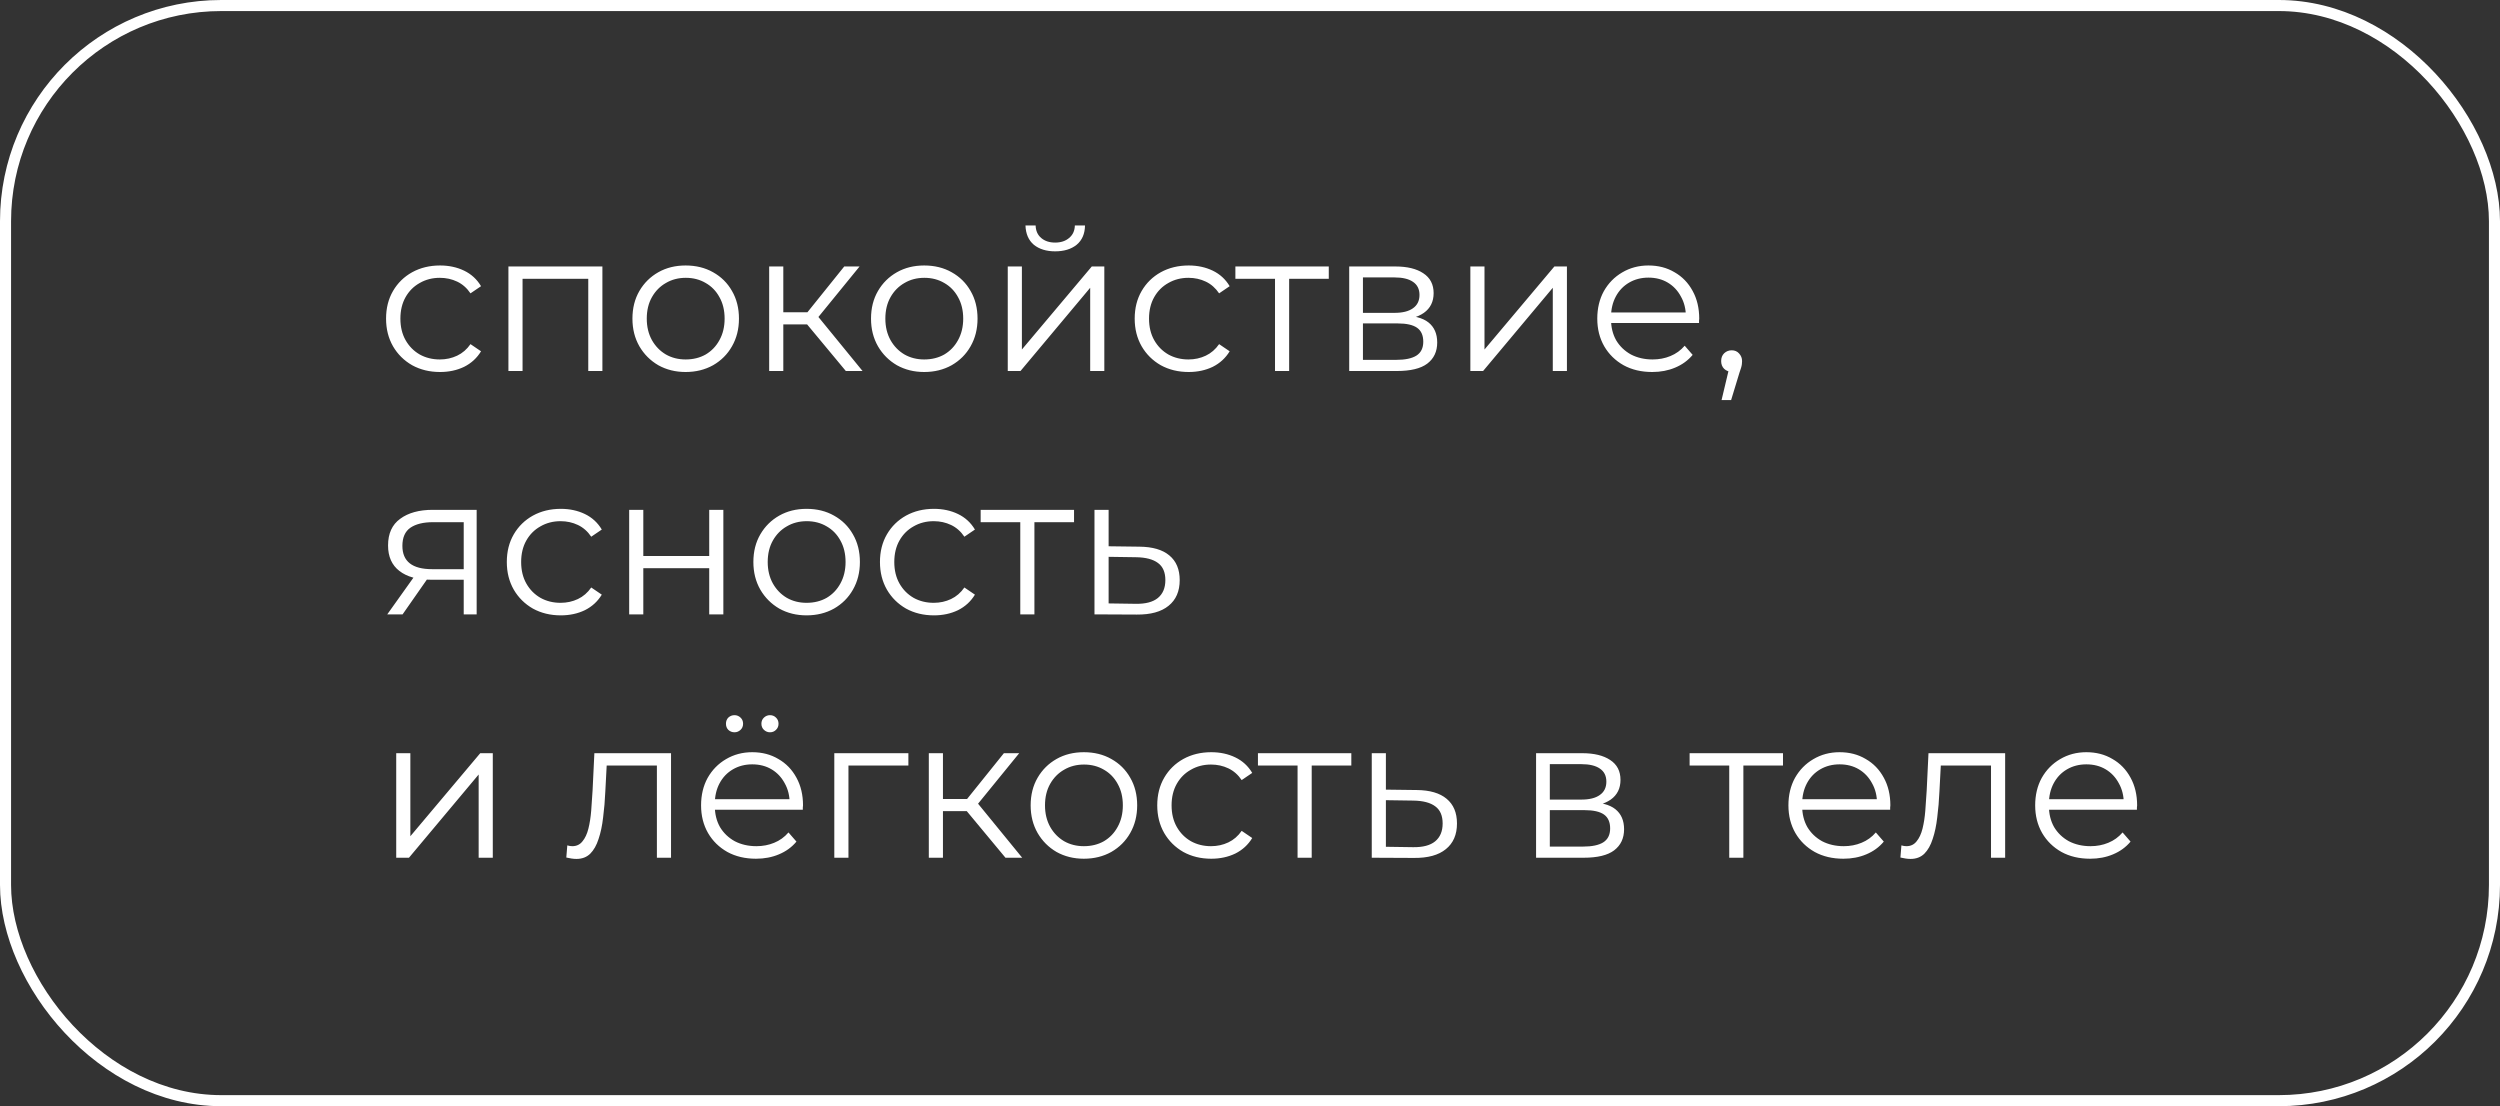
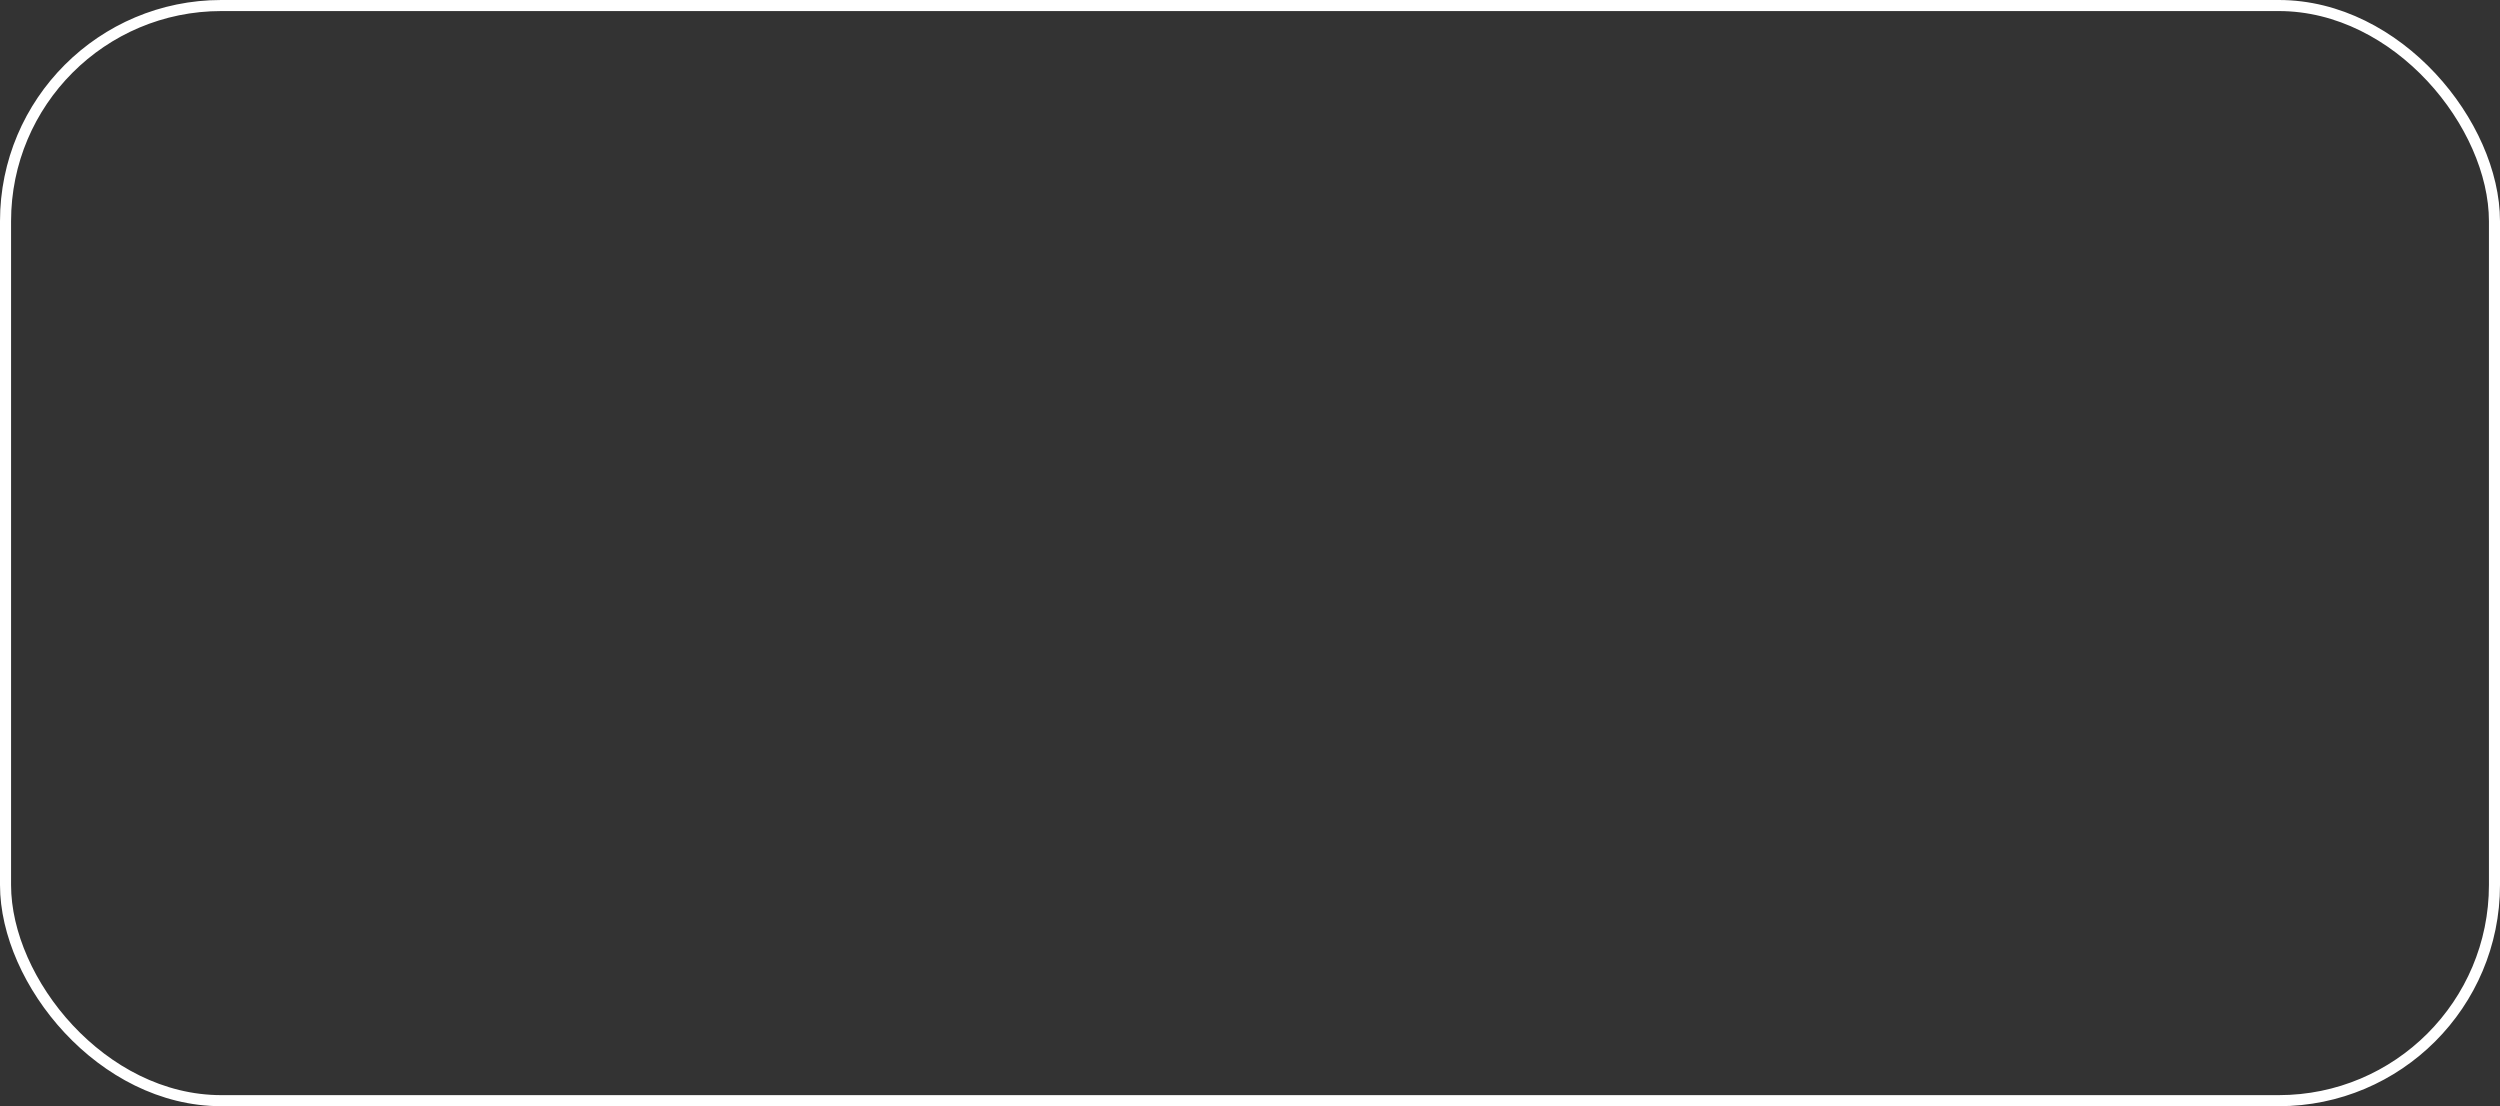
<svg xmlns="http://www.w3.org/2000/svg" width="226" height="100" viewBox="0 0 226 100" fill="none">
  <rect x="0" y="0" width="226" height="100" fill="#333333" stroke="none" />
  <rect x="0.5" y="0.5" width="225" height="99" rx="19.5" stroke="white" />
-   <path d="M39.778 33.629C38.842 33.629 38.002 33.425 37.258 33.017C36.526 32.597 35.95 32.027 35.53 31.307C35.11 30.575 34.9 29.741 34.9 28.805C34.9 27.857 35.11 27.023 35.53 26.303C35.95 25.583 36.526 25.019 37.258 24.611C38.002 24.203 38.842 23.999 39.778 23.999C40.582 23.999 41.308 24.155 41.956 24.467C42.604 24.779 43.114 25.247 43.486 25.871L42.532 26.519C42.208 26.039 41.806 25.685 41.326 25.457C40.846 25.229 40.324 25.115 39.76 25.115C39.088 25.115 38.482 25.271 37.942 25.583C37.402 25.883 36.976 26.309 36.664 26.861C36.352 27.413 36.196 28.061 36.196 28.805C36.196 29.549 36.352 30.197 36.664 30.749C36.976 31.301 37.402 31.733 37.942 32.045C38.482 32.345 39.088 32.495 39.76 32.495C40.324 32.495 40.846 32.381 41.326 32.153C41.806 31.925 42.208 31.577 42.532 31.109L43.486 31.757C43.114 32.369 42.604 32.837 41.956 33.161C41.308 33.473 40.582 33.629 39.778 33.629ZM45.961 33.539V24.089H54.457V33.539H53.179V24.863L53.503 25.205H46.915L47.239 24.863V33.539H45.961ZM61.977 33.629C61.066 33.629 60.243 33.425 59.511 33.017C58.791 32.597 58.221 32.027 57.801 31.307C57.382 30.575 57.172 29.741 57.172 28.805C57.172 27.857 57.382 27.023 57.801 26.303C58.221 25.583 58.791 25.019 59.511 24.611C60.231 24.203 61.053 23.999 61.977 23.999C62.913 23.999 63.742 24.203 64.462 24.611C65.194 25.019 65.763 25.583 66.171 26.303C66.591 27.023 66.802 27.857 66.802 28.805C66.802 29.741 66.591 30.575 66.171 31.307C65.763 32.027 65.194 32.597 64.462 33.017C63.73 33.425 62.901 33.629 61.977 33.629ZM61.977 32.495C62.661 32.495 63.267 32.345 63.795 32.045C64.323 31.733 64.737 31.301 65.037 30.749C65.35 30.185 65.505 29.537 65.505 28.805C65.505 28.061 65.35 27.413 65.037 26.861C64.737 26.309 64.323 25.883 63.795 25.583C63.267 25.271 62.667 25.115 61.995 25.115C61.324 25.115 60.724 25.271 60.196 25.583C59.667 25.883 59.248 26.309 58.935 26.861C58.623 27.413 58.468 28.061 58.468 28.805C58.468 29.537 58.623 30.185 58.935 30.749C59.248 31.301 59.667 31.733 60.196 32.045C60.724 32.345 61.318 32.495 61.977 32.495ZM76.463 33.539L72.575 28.859L73.637 28.229L77.975 33.539H76.463ZM69.533 33.539V24.089H70.811V33.539H69.533ZM70.415 29.327V28.229H73.457V29.327H70.415ZM73.745 28.949L72.557 28.769L76.319 24.089H77.705L73.745 28.949ZM83.546 33.629C82.634 33.629 81.812 33.425 81.08 33.017C80.36 32.597 79.79 32.027 79.37 31.307C78.95 30.575 78.74 29.741 78.74 28.805C78.74 27.857 78.95 27.023 79.37 26.303C79.79 25.583 80.36 25.019 81.08 24.611C81.8 24.203 82.622 23.999 83.546 23.999C84.482 23.999 85.31 24.203 86.03 24.611C86.762 25.019 87.332 25.583 87.74 26.303C88.16 27.023 88.37 27.857 88.37 28.805C88.37 29.741 88.16 30.575 87.74 31.307C87.332 32.027 86.762 32.597 86.03 33.017C85.298 33.425 84.47 33.629 83.546 33.629ZM83.546 32.495C84.23 32.495 84.836 32.345 85.364 32.045C85.892 31.733 86.306 31.301 86.606 30.749C86.918 30.185 87.074 29.537 87.074 28.805C87.074 28.061 86.918 27.413 86.606 26.861C86.306 26.309 85.892 25.883 85.364 25.583C84.836 25.271 84.236 25.115 83.564 25.115C82.892 25.115 82.292 25.271 81.764 25.583C81.236 25.883 80.816 26.309 80.504 26.861C80.192 27.413 80.036 28.061 80.036 28.805C80.036 29.537 80.192 30.185 80.504 30.749C80.816 31.301 81.236 31.733 81.764 32.045C82.292 32.345 82.886 32.495 83.546 32.495ZM91.101 33.539V24.089H92.379V31.595L98.697 24.089H99.831V33.539H98.553V26.015L92.253 33.539H91.101ZM95.385 22.721C94.593 22.721 93.951 22.523 93.459 22.127C92.979 21.719 92.727 21.137 92.703 20.381H93.621C93.633 20.861 93.801 21.239 94.125 21.515C94.449 21.791 94.869 21.929 95.385 21.929C95.901 21.929 96.321 21.791 96.645 21.515C96.981 21.239 97.155 20.861 97.167 20.381H98.085C98.073 21.137 97.821 21.719 97.329 22.127C96.837 22.523 96.189 22.721 95.385 22.721ZM107.454 33.629C106.518 33.629 105.678 33.425 104.934 33.017C104.202 32.597 103.626 32.027 103.206 31.307C102.786 30.575 102.576 29.741 102.576 28.805C102.576 27.857 102.786 27.023 103.206 26.303C103.626 25.583 104.202 25.019 104.934 24.611C105.678 24.203 106.518 23.999 107.454 23.999C108.258 23.999 108.984 24.155 109.632 24.467C110.28 24.779 110.79 25.247 111.162 25.871L110.208 26.519C109.884 26.039 109.482 25.685 109.002 25.457C108.522 25.229 108 25.115 107.436 25.115C106.764 25.115 106.158 25.271 105.618 25.583C105.078 25.883 104.652 26.309 104.34 26.861C104.028 27.413 103.872 28.061 103.872 28.805C103.872 29.549 104.028 30.197 104.34 30.749C104.652 31.301 105.078 31.733 105.618 32.045C106.158 32.345 106.764 32.495 107.436 32.495C108 32.495 108.522 32.381 109.002 32.153C109.482 31.925 109.884 31.577 110.208 31.109L111.162 31.757C110.79 32.369 110.28 32.837 109.632 33.161C108.984 33.473 108.258 33.629 107.454 33.629ZM115.261 33.539V24.863L115.585 25.205H111.679V24.089H120.121V25.205H116.215L116.539 24.863V33.539H115.261ZM121.968 33.539V24.089H126.144C127.212 24.089 128.052 24.293 128.664 24.701C129.288 25.109 129.6 25.709 129.6 26.501C129.6 27.269 129.306 27.863 128.718 28.283C128.13 28.691 127.356 28.895 126.396 28.895L126.648 28.517C127.776 28.517 128.604 28.727 129.132 29.147C129.66 29.567 129.924 30.173 129.924 30.965C129.924 31.781 129.624 32.417 129.024 32.873C128.436 33.317 127.518 33.539 126.27 33.539H121.968ZM123.21 32.531H126.216C127.02 32.531 127.626 32.405 128.034 32.153C128.454 31.889 128.664 31.469 128.664 30.893C128.664 30.317 128.478 29.897 128.106 29.633C127.734 29.369 127.146 29.237 126.342 29.237H123.21V32.531ZM123.21 28.283H126.054C126.786 28.283 127.344 28.145 127.728 27.869C128.124 27.593 128.322 27.191 128.322 26.663C128.322 26.135 128.124 25.739 127.728 25.475C127.344 25.211 126.786 25.079 126.054 25.079H123.21V28.283ZM132.92 33.539V24.089H134.198V31.595L140.516 24.089H141.65V33.539H140.372V26.015L134.072 33.539H132.92ZM149.362 33.629C148.378 33.629 147.514 33.425 146.77 33.017C146.026 32.597 145.444 32.027 145.024 31.307C144.604 30.575 144.394 29.741 144.394 28.805C144.394 27.869 144.592 27.041 144.988 26.321C145.396 25.601 145.948 25.037 146.644 24.629C147.352 24.209 148.144 23.999 149.02 23.999C149.908 23.999 150.694 24.203 151.378 24.611C152.074 25.007 152.62 25.571 153.016 26.303C153.412 27.023 153.61 27.857 153.61 28.805C153.61 28.865 153.604 28.931 153.592 29.003C153.592 29.063 153.592 29.129 153.592 29.201H145.366V28.247H152.908L152.404 28.625C152.404 27.941 152.254 27.335 151.954 26.807C151.666 26.267 151.27 25.847 150.766 25.547C150.262 25.247 149.68 25.097 149.02 25.097C148.372 25.097 147.79 25.247 147.274 25.547C146.758 25.847 146.356 26.267 146.068 26.807C145.78 27.347 145.636 27.965 145.636 28.661V28.859C145.636 29.579 145.792 30.215 146.104 30.767C146.428 31.307 146.872 31.733 147.436 32.045C148.012 32.345 148.666 32.495 149.398 32.495C149.974 32.495 150.508 32.393 151 32.189C151.504 31.985 151.936 31.673 152.296 31.253L153.016 32.081C152.596 32.585 152.068 32.969 151.432 33.233C150.808 33.497 150.118 33.629 149.362 33.629ZM155.629 36.167L156.421 32.837L156.565 33.611C156.289 33.611 156.055 33.521 155.863 33.341C155.683 33.161 155.593 32.927 155.593 32.639C155.593 32.351 155.683 32.117 155.863 31.937C156.055 31.757 156.283 31.667 156.547 31.667C156.823 31.667 157.045 31.763 157.213 31.955C157.393 32.147 157.483 32.375 157.483 32.639C157.483 32.735 157.477 32.831 157.465 32.927C157.453 33.023 157.429 33.131 157.393 33.251C157.357 33.371 157.309 33.515 157.249 33.683L156.493 36.167H155.629ZM41.92 55.539V52.137L42.154 52.407H38.95C37.738 52.407 36.79 52.143 36.106 51.615C35.422 51.087 35.08 50.319 35.08 49.311C35.08 48.231 35.446 47.427 36.178 46.899C36.91 46.359 37.888 46.089 39.112 46.089H43.09V55.539H41.92ZM35.008 55.539L37.6 51.903H38.932L36.394 55.539H35.008ZM41.92 51.759V46.827L42.154 47.205H39.148C38.272 47.205 37.588 47.373 37.096 47.709C36.616 48.045 36.376 48.591 36.376 49.347C36.376 50.751 37.27 51.453 39.058 51.453H42.154L41.92 51.759ZM50.694 55.629C49.758 55.629 48.918 55.425 48.174 55.017C47.442 54.597 46.866 54.027 46.446 53.307C46.026 52.575 45.816 51.741 45.816 50.805C45.816 49.857 46.026 49.023 46.446 48.303C46.866 47.583 47.442 47.019 48.174 46.611C48.918 46.203 49.758 45.999 50.694 45.999C51.498 45.999 52.224 46.155 52.872 46.467C53.52 46.779 54.03 47.247 54.402 47.871L53.448 48.519C53.124 48.039 52.722 47.685 52.242 47.457C51.762 47.229 51.24 47.115 50.676 47.115C50.004 47.115 49.398 47.271 48.858 47.583C48.318 47.883 47.892 48.309 47.58 48.861C47.268 49.413 47.112 50.061 47.112 50.805C47.112 51.549 47.268 52.197 47.58 52.749C47.892 53.301 48.318 53.733 48.858 54.045C49.398 54.345 50.004 54.495 50.676 54.495C51.24 54.495 51.762 54.381 52.242 54.153C52.722 53.925 53.124 53.577 53.448 53.109L54.402 53.757C54.03 54.369 53.52 54.837 52.872 55.161C52.224 55.473 51.498 55.629 50.694 55.629ZM56.877 55.539V46.089H58.155V50.265H64.113V46.089H65.391V55.539H64.113V51.363H58.155V55.539H56.877ZM72.911 55.629C71.999 55.629 71.177 55.425 70.445 55.017C69.725 54.597 69.155 54.027 68.735 53.307C68.315 52.575 68.105 51.741 68.105 50.805C68.105 49.857 68.315 49.023 68.735 48.303C69.155 47.583 69.725 47.019 70.445 46.611C71.165 46.203 71.987 45.999 72.911 45.999C73.847 45.999 74.675 46.203 75.395 46.611C76.127 47.019 76.697 47.583 77.105 48.303C77.525 49.023 77.735 49.857 77.735 50.805C77.735 51.741 77.525 52.575 77.105 53.307C76.697 54.027 76.127 54.597 75.395 55.017C74.663 55.425 73.835 55.629 72.911 55.629ZM72.911 54.495C73.595 54.495 74.201 54.345 74.729 54.045C75.257 53.733 75.671 53.301 75.971 52.749C76.283 52.185 76.439 51.537 76.439 50.805C76.439 50.061 76.283 49.413 75.971 48.861C75.671 48.309 75.257 47.883 74.729 47.583C74.201 47.271 73.601 47.115 72.929 47.115C72.257 47.115 71.657 47.271 71.129 47.583C70.601 47.883 70.181 48.309 69.869 48.861C69.557 49.413 69.401 50.061 69.401 50.805C69.401 51.537 69.557 52.185 69.869 52.749C70.181 53.301 70.601 53.733 71.129 54.045C71.657 54.345 72.251 54.495 72.911 54.495ZM84.426 55.629C83.49 55.629 82.65 55.425 81.906 55.017C81.174 54.597 80.598 54.027 80.178 53.307C79.758 52.575 79.548 51.741 79.548 50.805C79.548 49.857 79.758 49.023 80.178 48.303C80.598 47.583 81.174 47.019 81.906 46.611C82.65 46.203 83.49 45.999 84.426 45.999C85.23 45.999 85.956 46.155 86.604 46.467C87.252 46.779 87.762 47.247 88.134 47.871L87.18 48.519C86.856 48.039 86.454 47.685 85.974 47.457C85.494 47.229 84.972 47.115 84.408 47.115C83.736 47.115 83.13 47.271 82.59 47.583C82.05 47.883 81.624 48.309 81.312 48.861C81 49.413 80.844 50.061 80.844 50.805C80.844 51.549 81 52.197 81.312 52.749C81.624 53.301 82.05 53.733 82.59 54.045C83.13 54.345 83.736 54.495 84.408 54.495C84.972 54.495 85.494 54.381 85.974 54.153C86.454 53.925 86.856 53.577 87.18 53.109L88.134 53.757C87.762 54.369 87.252 54.837 86.604 55.161C85.956 55.473 85.23 55.629 84.426 55.629ZM92.233 55.539V46.863L92.557 47.205H88.651V46.089H97.093V47.205H93.187L93.511 46.863V55.539H92.233ZM103.009 49.419C104.197 49.431 105.097 49.695 105.709 50.211C106.333 50.727 106.645 51.471 106.645 52.443C106.645 53.451 106.309 54.225 105.637 54.765C104.977 55.305 104.017 55.569 102.757 55.557L98.941 55.539V46.089H100.219V49.383L103.009 49.419ZM102.685 54.585C103.561 54.597 104.221 54.423 104.665 54.063C105.121 53.691 105.349 53.151 105.349 52.443C105.349 51.735 105.127 51.219 104.683 50.895C104.239 50.559 103.573 50.385 102.685 50.373L100.219 50.337V54.549L102.685 54.585ZM35.818 77.539V68.089H37.096V75.595L43.414 68.089H44.548V77.539H43.27V70.015L36.97 77.539H35.818ZM51.194 77.521L51.283 76.423C51.367 76.435 51.446 76.453 51.517 76.477C51.602 76.489 51.673 76.495 51.733 76.495C52.117 76.495 52.423 76.351 52.651 76.063C52.892 75.775 53.072 75.391 53.191 74.911C53.312 74.431 53.395 73.891 53.444 73.291C53.492 72.679 53.533 72.067 53.569 71.455L53.731 68.089H60.661V77.539H59.383V68.827L59.708 69.205H54.559L54.865 68.809L54.721 71.545C54.685 72.361 54.62 73.141 54.523 73.885C54.44 74.629 54.301 75.283 54.109 75.847C53.929 76.411 53.678 76.855 53.353 77.179C53.029 77.491 52.615 77.647 52.111 77.647C51.968 77.647 51.818 77.635 51.661 77.611C51.517 77.587 51.361 77.557 51.194 77.521ZM68.345 77.629C67.361 77.629 66.497 77.425 65.753 77.017C65.009 76.597 64.427 76.027 64.007 75.307C63.587 74.575 63.377 73.741 63.377 72.805C63.377 71.869 63.575 71.041 63.971 70.321C64.379 69.601 64.931 69.037 65.627 68.629C66.335 68.209 67.127 67.999 68.003 67.999C68.891 67.999 69.677 68.203 70.361 68.611C71.057 69.007 71.603 69.571 71.999 70.303C72.395 71.023 72.593 71.857 72.593 72.805C72.593 72.865 72.587 72.931 72.575 73.003C72.575 73.063 72.575 73.129 72.575 73.201H64.349V72.247H71.891L71.387 72.625C71.387 71.941 71.237 71.335 70.937 70.807C70.649 70.267 70.253 69.847 69.749 69.547C69.245 69.247 68.663 69.097 68.003 69.097C67.355 69.097 66.773 69.247 66.257 69.547C65.741 69.847 65.339 70.267 65.051 70.807C64.763 71.347 64.619 71.965 64.619 72.661V72.859C64.619 73.579 64.775 74.215 65.087 74.767C65.411 75.307 65.855 75.733 66.419 76.045C66.995 76.345 67.649 76.495 68.381 76.495C68.957 76.495 69.491 76.393 69.983 76.189C70.487 75.985 70.919 75.673 71.279 75.253L71.999 76.081C71.579 76.585 71.051 76.969 70.415 77.233C69.791 77.497 69.101 77.629 68.345 77.629ZM69.605 66.199C69.401 66.199 69.221 66.127 69.065 65.983C68.909 65.839 68.831 65.653 68.831 65.425C68.831 65.197 68.909 65.011 69.065 64.867C69.221 64.723 69.401 64.651 69.605 64.651C69.821 64.651 70.001 64.723 70.145 64.867C70.301 65.011 70.379 65.197 70.379 65.425C70.379 65.653 70.301 65.839 70.145 65.983C70.001 66.127 69.821 66.199 69.605 66.199ZM66.401 66.199C66.185 66.199 65.999 66.127 65.843 65.983C65.699 65.839 65.627 65.653 65.627 65.425C65.627 65.197 65.699 65.011 65.843 64.867C65.999 64.723 66.185 64.651 66.401 64.651C66.605 64.651 66.785 64.723 66.941 64.867C67.097 65.011 67.175 65.197 67.175 65.425C67.175 65.653 67.097 65.839 66.941 65.983C66.785 66.127 66.605 66.199 66.401 66.199ZM75.421 77.539V68.089H82.118V69.205H76.376L76.7 68.881V77.539H75.421ZM90.894 77.539L87.007 72.859L88.069 72.229L92.406 77.539H90.894ZM83.965 77.539V68.089H85.243V77.539H83.965ZM84.847 73.327V72.229H87.888V73.327H84.847ZM88.177 72.949L86.989 72.769L90.751 68.089H92.136L88.177 72.949ZM97.978 77.629C97.066 77.629 96.243 77.425 95.511 77.017C94.791 76.597 94.222 76.027 93.802 75.307C93.382 74.575 93.171 73.741 93.171 72.805C93.171 71.857 93.382 71.023 93.802 70.303C94.222 69.583 94.791 69.019 95.511 68.611C96.231 68.203 97.053 67.999 97.978 67.999C98.913 67.999 99.742 68.203 100.461 68.611C101.193 69.019 101.763 69.583 102.171 70.303C102.591 71.023 102.801 71.857 102.801 72.805C102.801 73.741 102.591 74.575 102.171 75.307C101.763 76.027 101.193 76.597 100.461 77.017C99.73 77.425 98.901 77.629 97.978 77.629ZM97.978 76.495C98.662 76.495 99.267 76.345 99.796 76.045C100.323 75.733 100.737 75.301 101.037 74.749C101.349 74.185 101.505 73.537 101.505 72.805C101.505 72.061 101.349 71.413 101.037 70.861C100.737 70.309 100.323 69.883 99.796 69.583C99.267 69.271 98.668 69.115 97.996 69.115C97.323 69.115 96.724 69.271 96.195 69.583C95.668 69.883 95.248 70.309 94.936 70.861C94.624 71.413 94.468 72.061 94.468 72.805C94.468 73.537 94.624 74.185 94.936 74.749C95.248 75.301 95.668 75.733 96.195 76.045C96.724 76.345 97.317 76.495 97.978 76.495ZM109.493 77.629C108.557 77.629 107.717 77.425 106.973 77.017C106.241 76.597 105.665 76.027 105.245 75.307C104.825 74.575 104.615 73.741 104.615 72.805C104.615 71.857 104.825 71.023 105.245 70.303C105.665 69.583 106.241 69.019 106.973 68.611C107.717 68.203 108.557 67.999 109.493 67.999C110.297 67.999 111.023 68.155 111.671 68.467C112.319 68.779 112.829 69.247 113.201 69.871L112.247 70.519C111.923 70.039 111.521 69.685 111.041 69.457C110.561 69.229 110.039 69.115 109.475 69.115C108.803 69.115 108.197 69.271 107.657 69.583C107.117 69.883 106.691 70.309 106.379 70.861C106.067 71.413 105.911 72.061 105.911 72.805C105.911 73.549 106.067 74.197 106.379 74.749C106.691 75.301 107.117 75.733 107.657 76.045C108.197 76.345 108.803 76.495 109.475 76.495C110.039 76.495 110.561 76.381 111.041 76.153C111.521 75.925 111.923 75.577 112.247 75.109L113.201 75.757C112.829 76.369 112.319 76.837 111.671 77.161C111.023 77.473 110.297 77.629 109.493 77.629ZM117.3 77.539V68.863L117.624 69.205H113.718V68.089H122.16V69.205H118.254L118.578 68.863V77.539H117.3ZM128.075 71.419C129.263 71.431 130.163 71.695 130.775 72.211C131.399 72.727 131.711 73.471 131.711 74.443C131.711 75.451 131.375 76.225 130.703 76.765C130.043 77.305 129.083 77.569 127.823 77.557L124.007 77.539V68.089H125.285V71.383L128.075 71.419ZM127.751 76.585C128.627 76.597 129.287 76.423 129.731 76.063C130.187 75.691 130.415 75.151 130.415 74.443C130.415 73.735 130.193 73.219 129.749 72.895C129.305 72.559 128.639 72.385 127.751 72.373L125.285 72.337V76.549L127.751 76.585ZM138.861 77.539V68.089H143.037C144.105 68.089 144.945 68.293 145.557 68.701C146.181 69.109 146.493 69.709 146.493 70.501C146.493 71.269 146.199 71.863 145.611 72.283C145.023 72.691 144.249 72.895 143.289 72.895L143.541 72.517C144.669 72.517 145.497 72.727 146.025 73.147C146.553 73.567 146.817 74.173 146.817 74.965C146.817 75.781 146.517 76.417 145.917 76.873C145.329 77.317 144.411 77.539 143.163 77.539H138.861ZM140.103 76.531H143.109C143.913 76.531 144.519 76.405 144.927 76.153C145.347 75.889 145.557 75.469 145.557 74.893C145.557 74.317 145.371 73.897 144.999 73.633C144.627 73.369 144.039 73.237 143.235 73.237H140.103V76.531ZM140.103 72.283H142.947C143.679 72.283 144.237 72.145 144.621 71.869C145.017 71.593 145.215 71.191 145.215 70.663C145.215 70.135 145.017 69.739 144.621 69.475C144.237 69.211 143.679 69.079 142.947 69.079H140.103V72.283ZM156.323 77.539V68.863L156.647 69.205H152.741V68.089H161.183V69.205H157.277L157.601 68.863V77.539H156.323ZM166.641 77.629C165.657 77.629 164.793 77.425 164.049 77.017C163.305 76.597 162.723 76.027 162.303 75.307C161.883 74.575 161.673 73.741 161.673 72.805C161.673 71.869 161.871 71.041 162.267 70.321C162.675 69.601 163.227 69.037 163.923 68.629C164.631 68.209 165.423 67.999 166.299 67.999C167.187 67.999 167.973 68.203 168.657 68.611C169.353 69.007 169.899 69.571 170.295 70.303C170.691 71.023 170.889 71.857 170.889 72.805C170.889 72.865 170.883 72.931 170.871 73.003C170.871 73.063 170.871 73.129 170.871 73.201H162.645V72.247H170.187L169.683 72.625C169.683 71.941 169.533 71.335 169.233 70.807C168.945 70.267 168.549 69.847 168.045 69.547C167.541 69.247 166.959 69.097 166.299 69.097C165.651 69.097 165.069 69.247 164.553 69.547C164.037 69.847 163.635 70.267 163.347 70.807C163.059 71.347 162.915 71.965 162.915 72.661V72.859C162.915 73.579 163.071 74.215 163.383 74.767C163.707 75.307 164.151 75.733 164.715 76.045C165.291 76.345 165.945 76.495 166.677 76.495C167.253 76.495 167.787 76.393 168.279 76.189C168.783 75.985 169.215 75.673 169.575 75.253L170.295 76.081C169.875 76.585 169.347 76.969 168.711 77.233C168.087 77.497 167.397 77.629 166.641 77.629ZM171.797 77.521L171.887 76.423C171.971 76.435 172.049 76.453 172.121 76.477C172.205 76.489 172.277 76.495 172.337 76.495C172.721 76.495 173.027 76.351 173.255 76.063C173.495 75.775 173.675 75.391 173.795 74.911C173.915 74.431 173.999 73.891 174.047 73.291C174.095 72.679 174.137 72.067 174.173 71.455L174.335 68.089H181.265V77.539H179.987V68.827L180.311 69.205H175.163L175.469 68.809L175.325 71.545C175.289 72.361 175.223 73.141 175.127 73.885C175.043 74.629 174.905 75.283 174.713 75.847C174.533 76.411 174.281 76.855 173.957 77.179C173.633 77.491 173.219 77.647 172.715 77.647C172.571 77.647 172.421 77.635 172.265 77.611C172.121 77.587 171.965 77.557 171.797 77.521ZM188.948 77.629C187.964 77.629 187.1 77.425 186.356 77.017C185.612 76.597 185.03 76.027 184.61 75.307C184.19 74.575 183.98 73.741 183.98 72.805C183.98 71.869 184.178 71.041 184.574 70.321C184.982 69.601 185.534 69.037 186.23 68.629C186.938 68.209 187.73 67.999 188.606 67.999C189.494 67.999 190.28 68.203 190.964 68.611C191.66 69.007 192.206 69.571 192.602 70.303C192.998 71.023 193.196 71.857 193.196 72.805C193.196 72.865 193.19 72.931 193.178 73.003C193.178 73.063 193.178 73.129 193.178 73.201H184.952V72.247H192.494L191.99 72.625C191.99 71.941 191.84 71.335 191.54 70.807C191.252 70.267 190.856 69.847 190.352 69.547C189.848 69.247 189.266 69.097 188.606 69.097C187.958 69.097 187.376 69.247 186.86 69.547C186.344 69.847 185.942 70.267 185.654 70.807C185.366 71.347 185.222 71.965 185.222 72.661V72.859C185.222 73.579 185.378 74.215 185.69 74.767C186.014 75.307 186.458 75.733 187.022 76.045C187.598 76.345 188.252 76.495 188.984 76.495C189.56 76.495 190.094 76.393 190.586 76.189C191.09 75.985 191.522 75.673 191.882 75.253L192.602 76.081C192.182 76.585 191.654 76.969 191.018 77.233C190.394 77.497 189.704 77.629 188.948 77.629Z" fill="white" />
</svg>